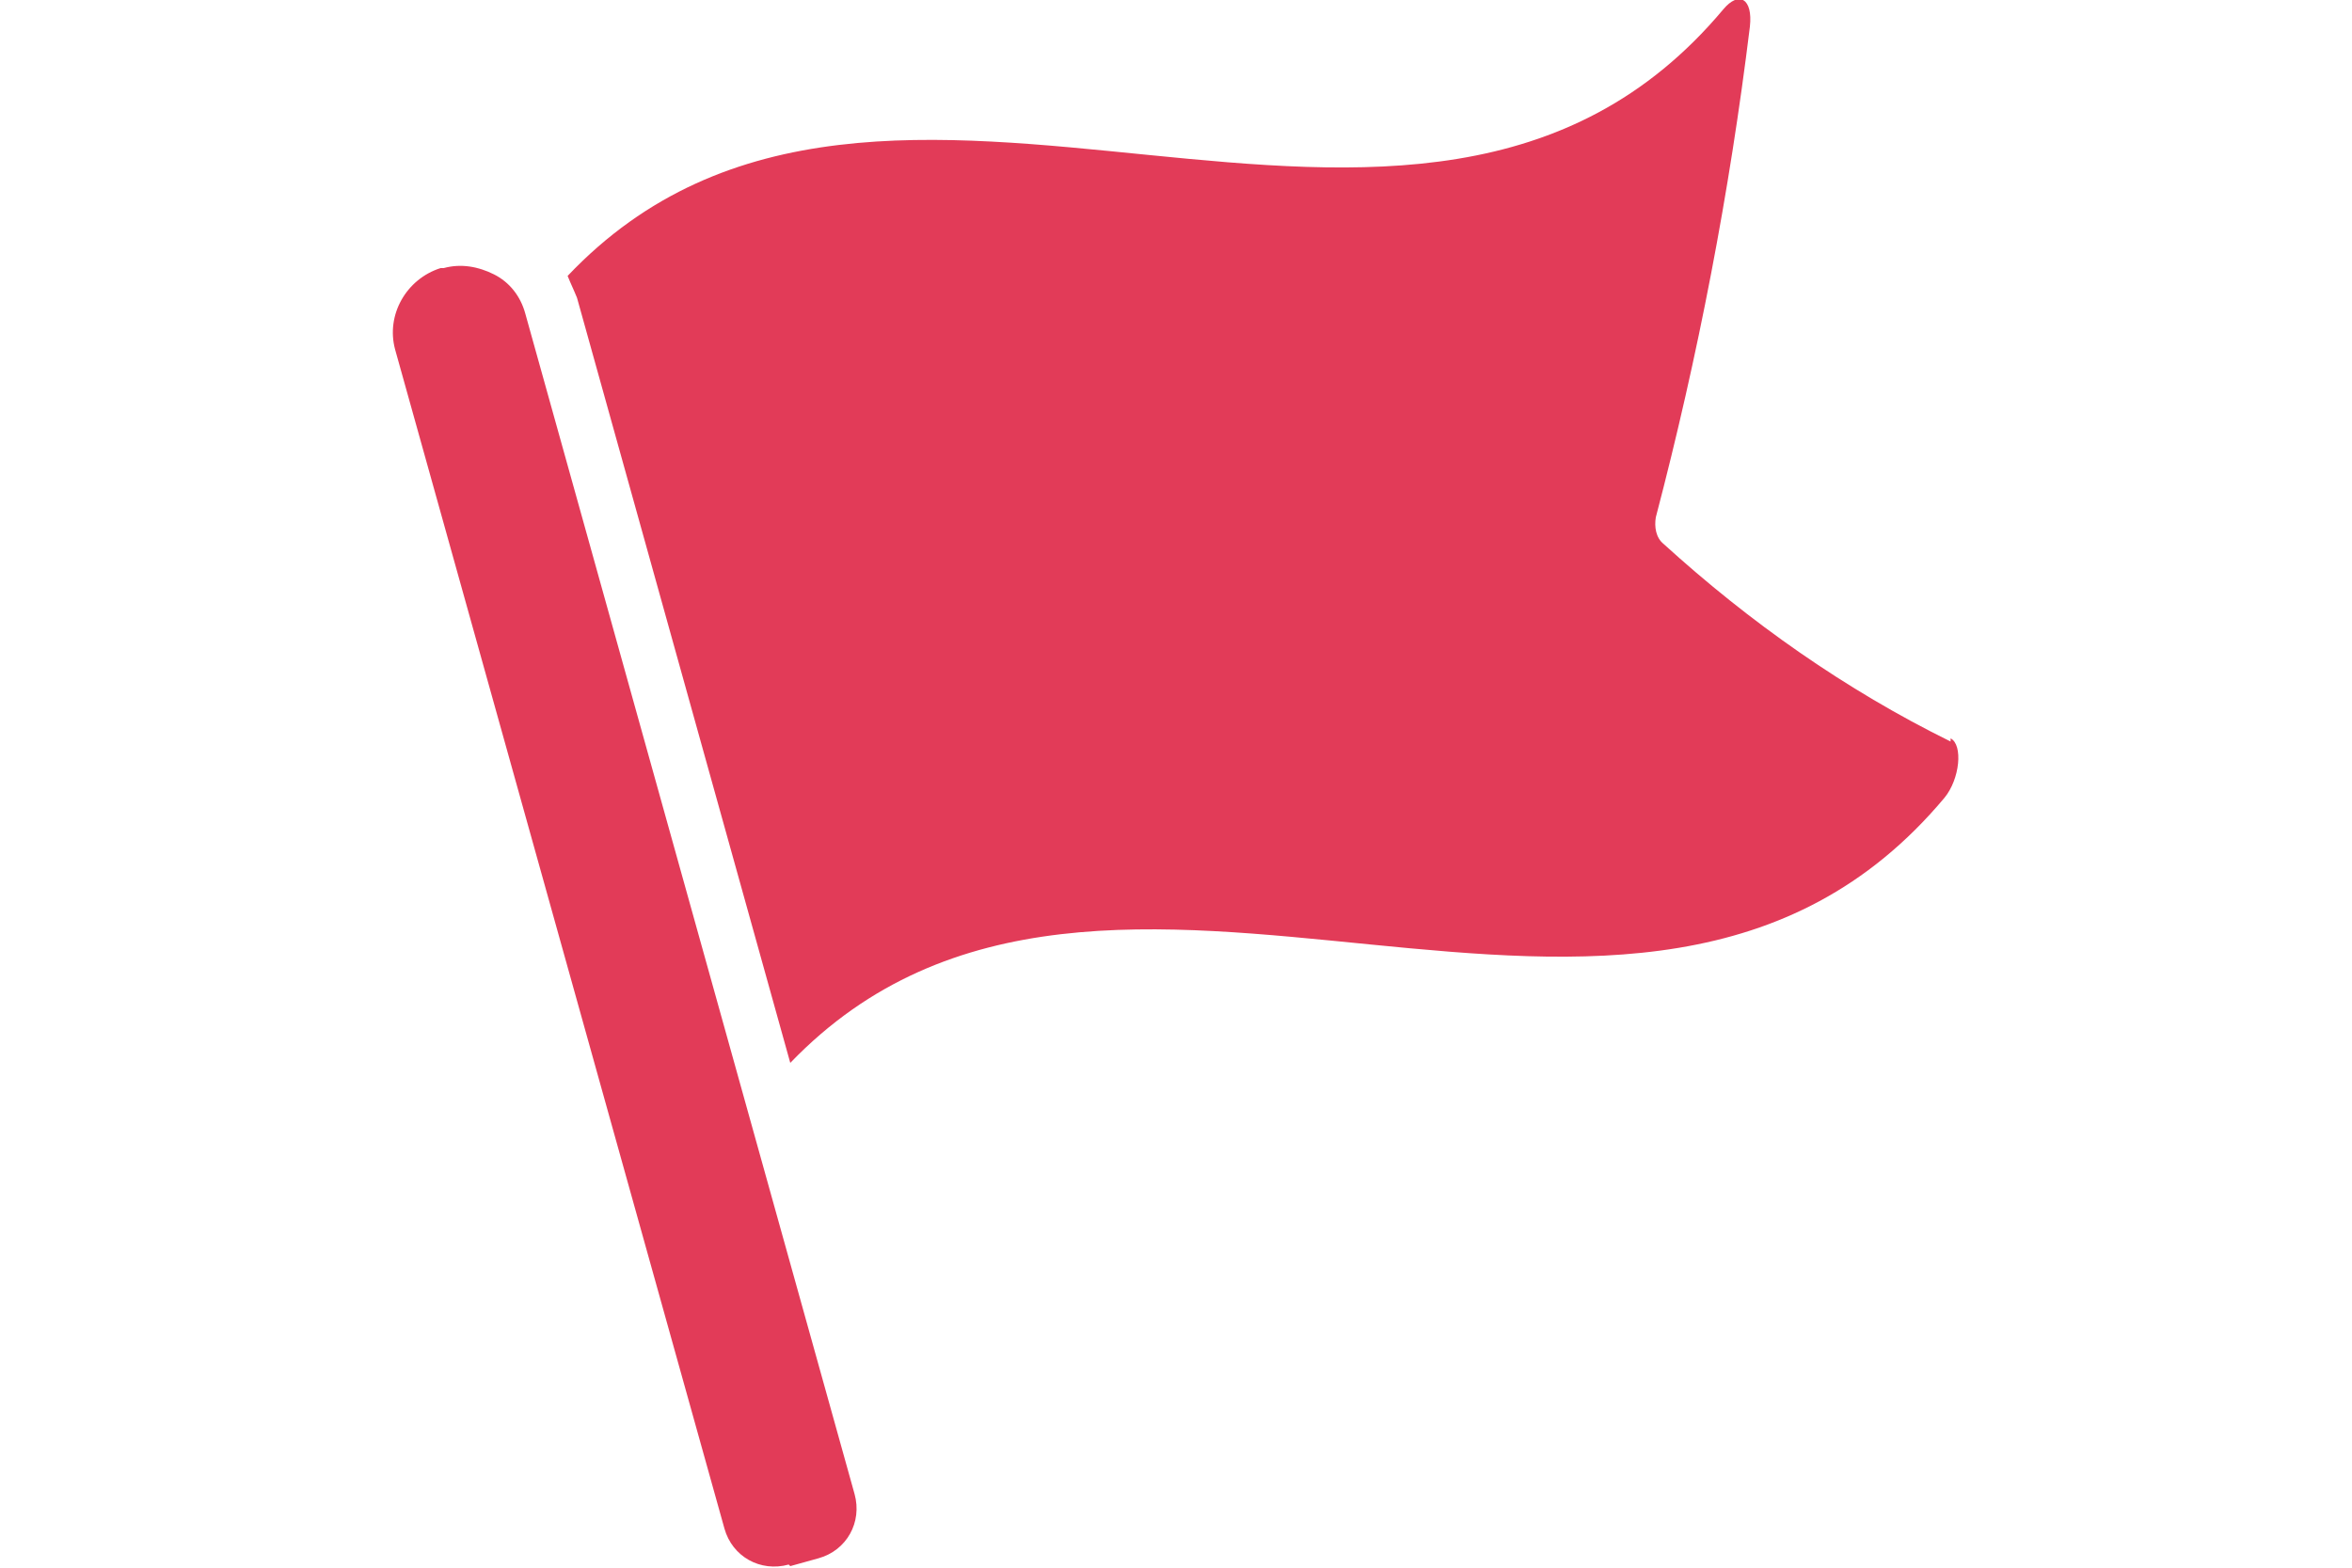
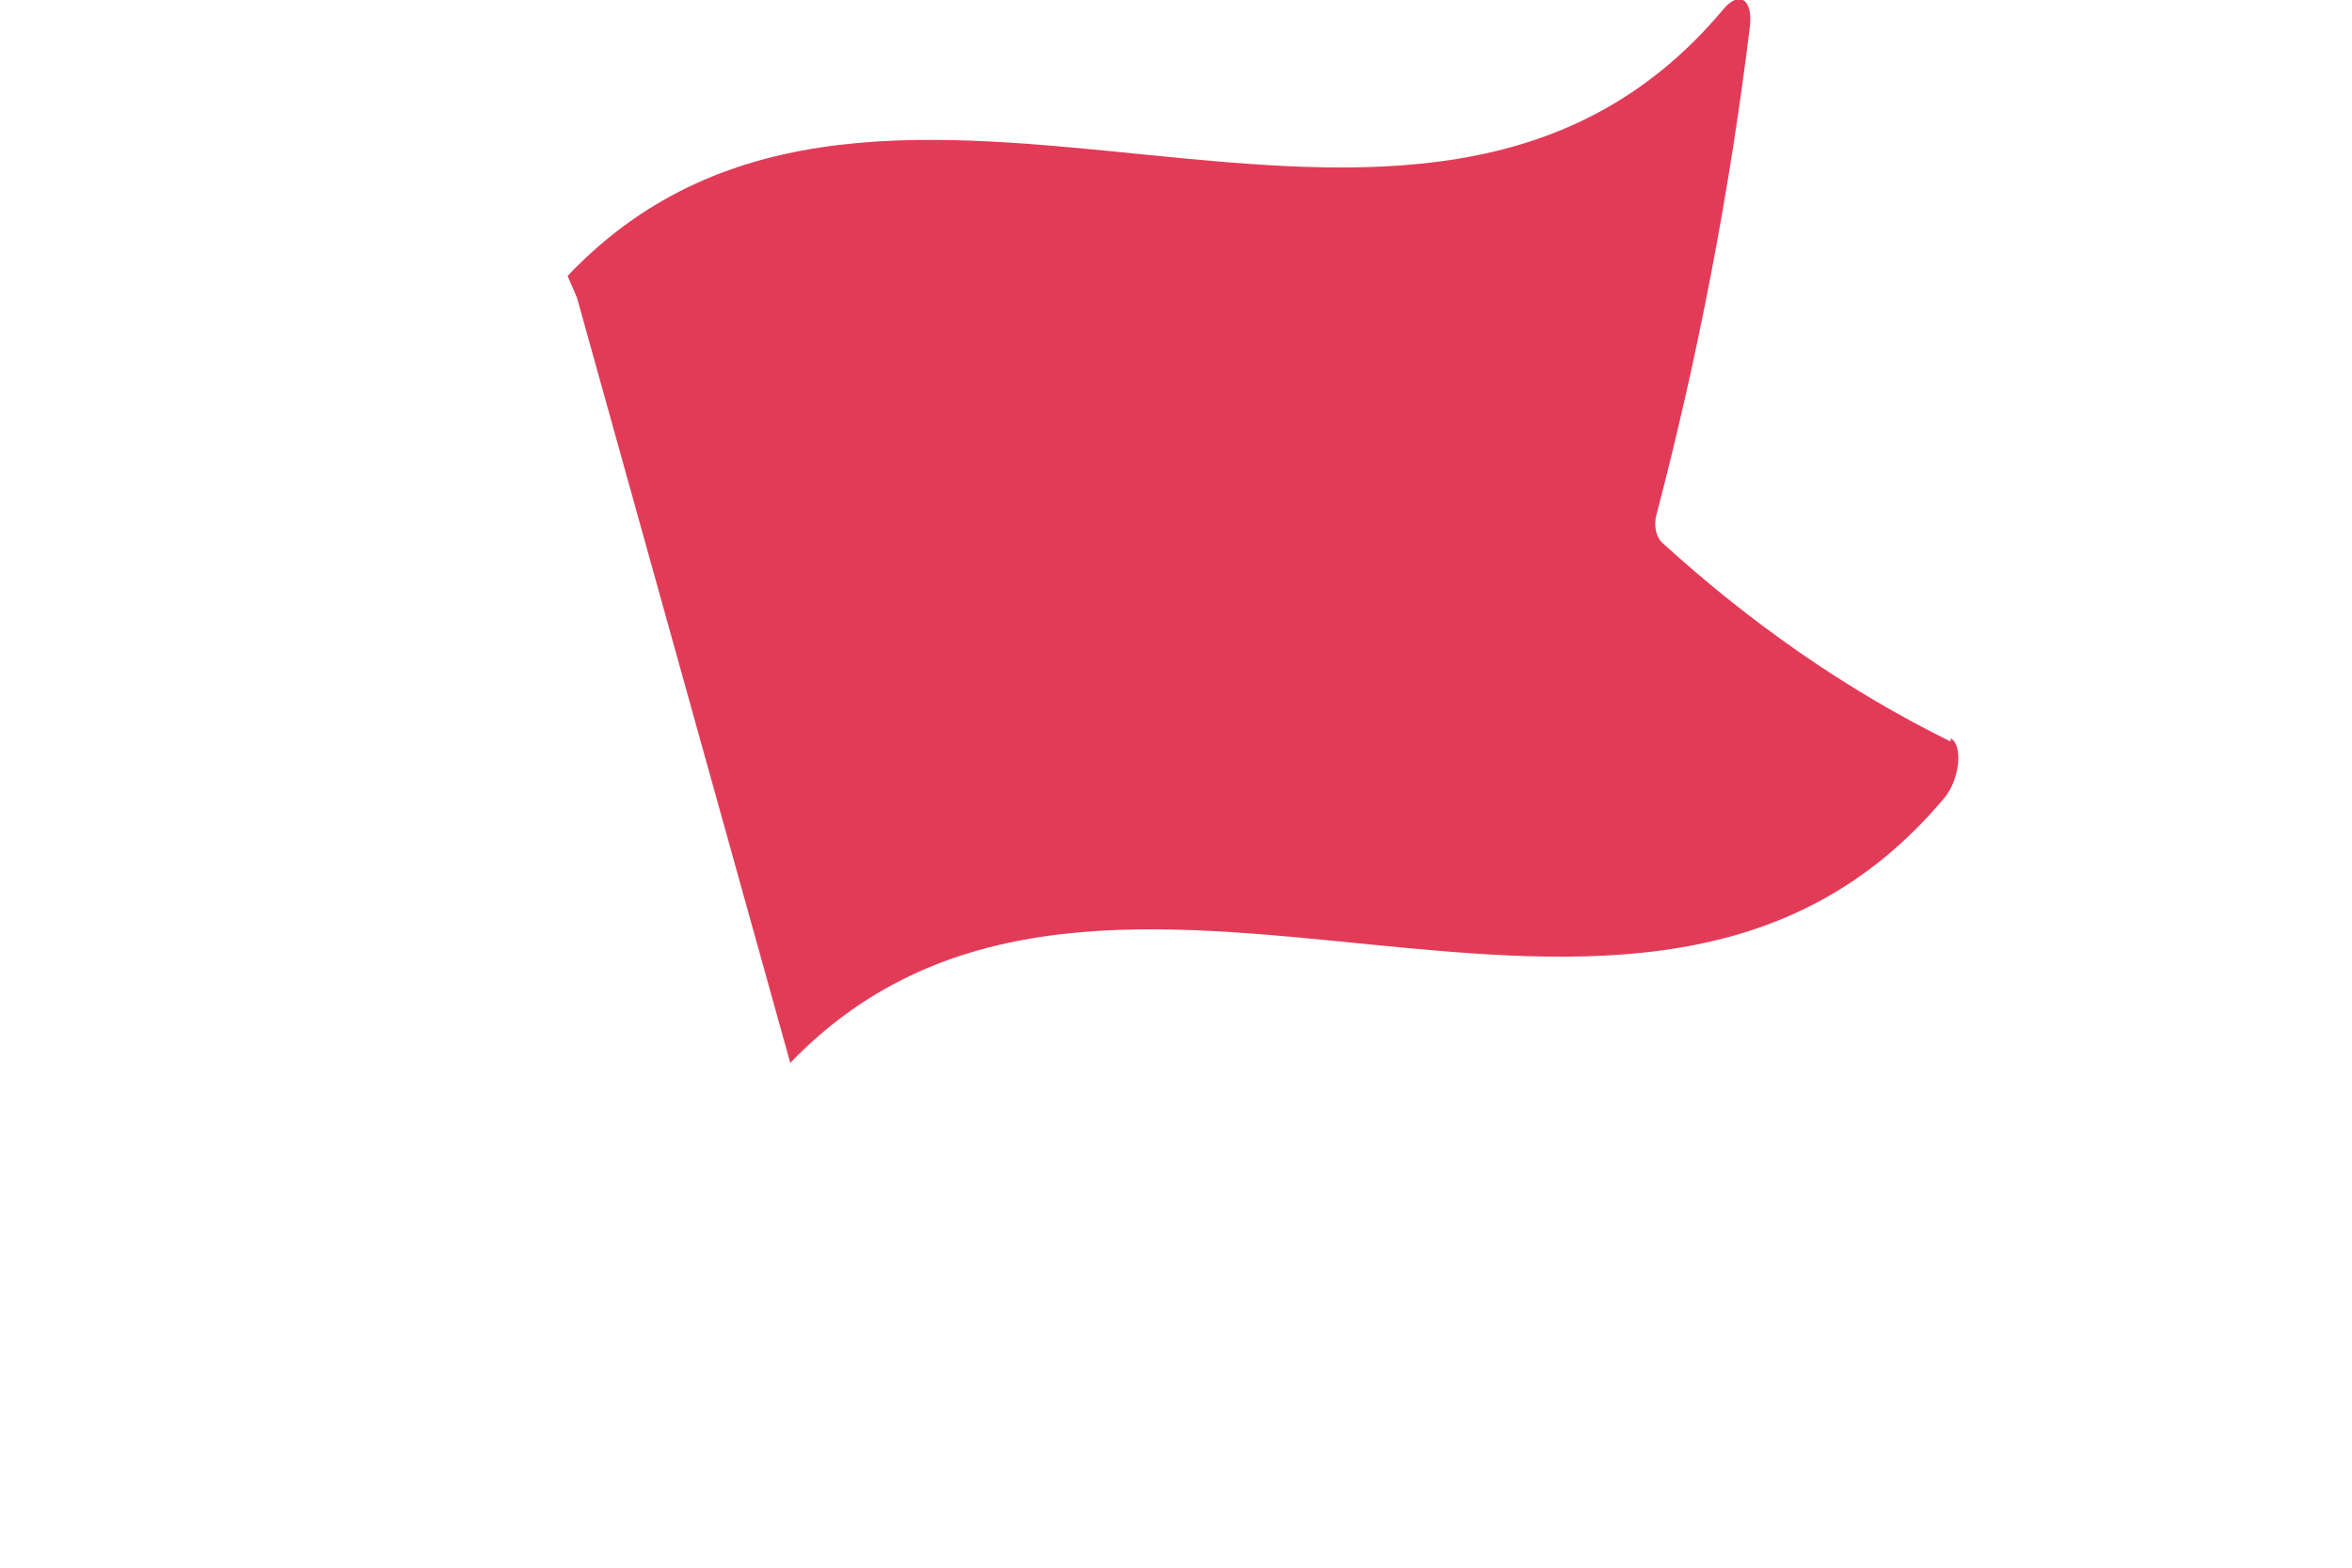
<svg xmlns="http://www.w3.org/2000/svg" id="Capa_1" data-name="Capa 1" version="1.1" viewBox="0 0 150 100">
  <defs>
    <style>
      .cls-1 {
        fill: #e23b58;
        stroke-width: 0px;
      }
    </style>
  </defs>
  <g id="Page-1">
    <g id="_037---Waypoint-Flag" data-name="037---Waypoint-Flag">
-       <path id="Shape" class="cls-1" d="M50.4,99.9l1.8-.5c1.8-.5,2.8-2.3,2.3-4.1L33.5,20c-.3-1.1-1-2-2-2.5-1-.5-2.1-.7-3.2-.4h-.2c-2.2.7-3.5,3-2.9,5.2l21,75.2c.5,1.8,2.3,2.8,4.1,2.3h0Z" />
      <path id="Shape-2" data-name="Shape" class="cls-1" d="M124.4,47.3c-6.7-3.3-12.8-7.6-18.3-12.6-.5-.4-.6-1.1-.5-1.7,2.7-10.3,4.7-20.7,6-31.3.2-1.8-.7-2.3-1.7-1.1-19.6,23.4-53.5-4.3-73.7,17,.2.5.4.9.6,1.4l13.6,48.8c20.2-21,54,6.5,73.6-16.9,1-1.2,1.2-3.4.4-3.8h0Z" />
    </g>
  </g>
</svg>